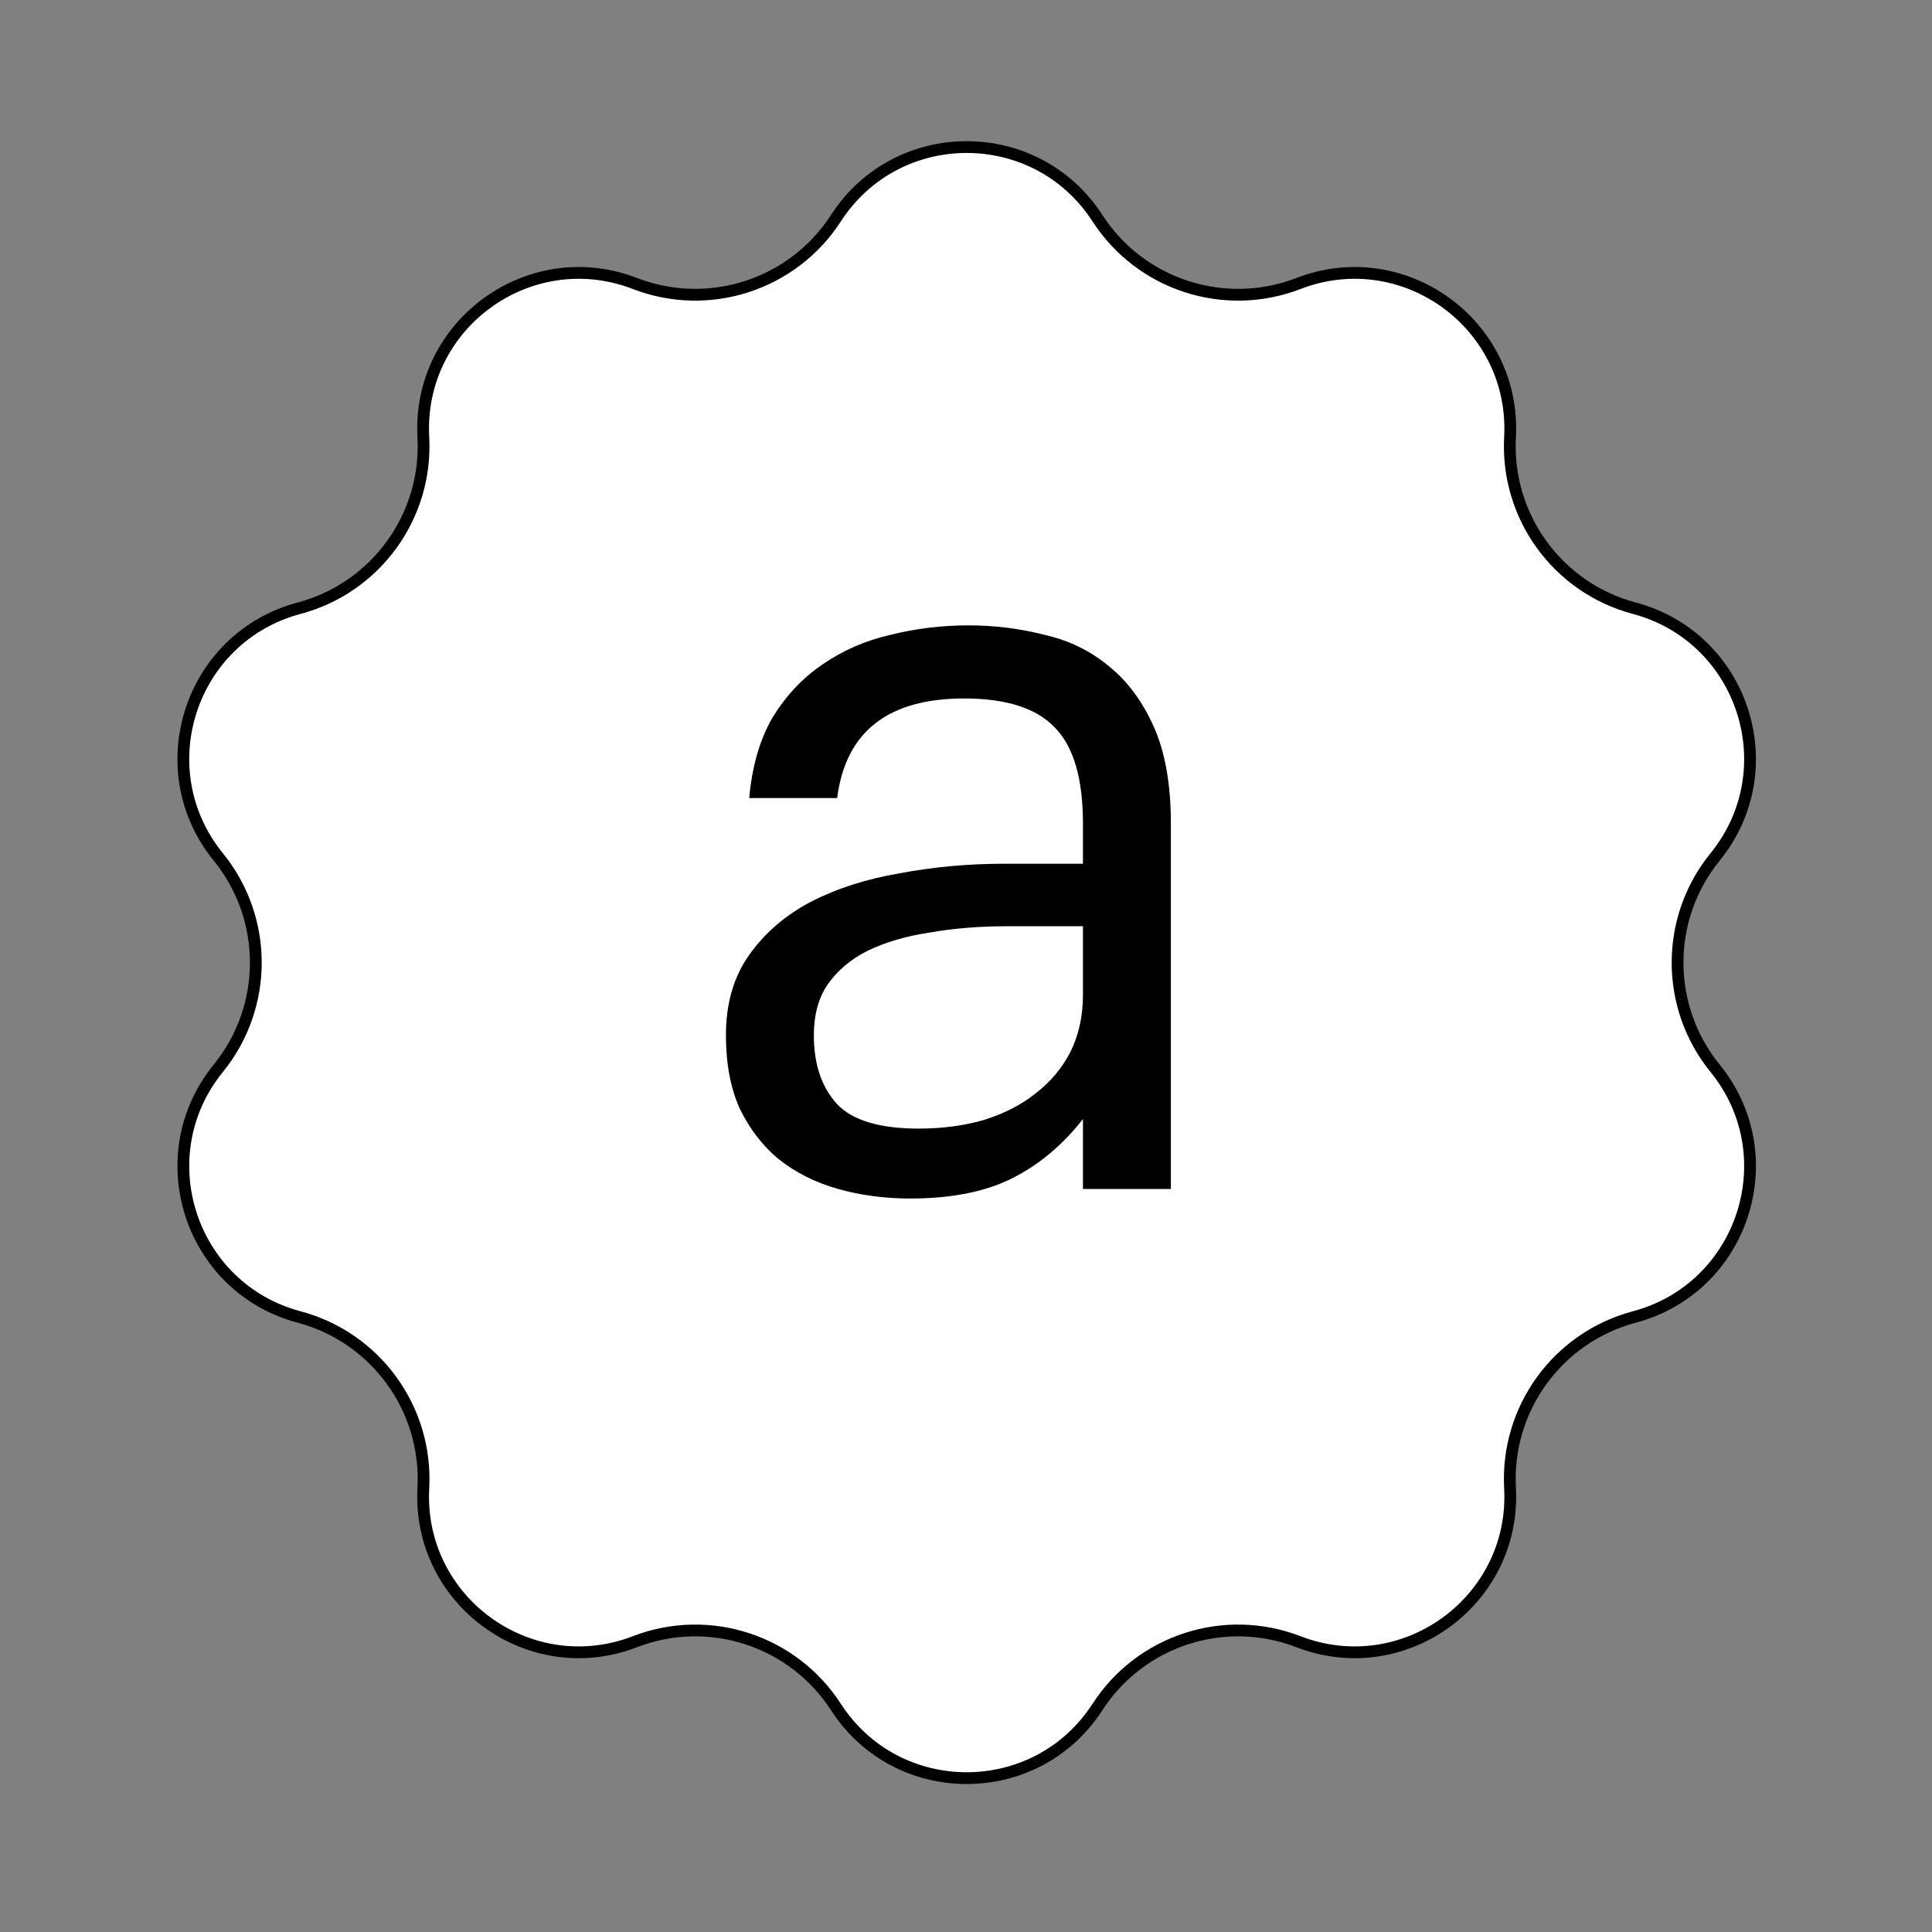
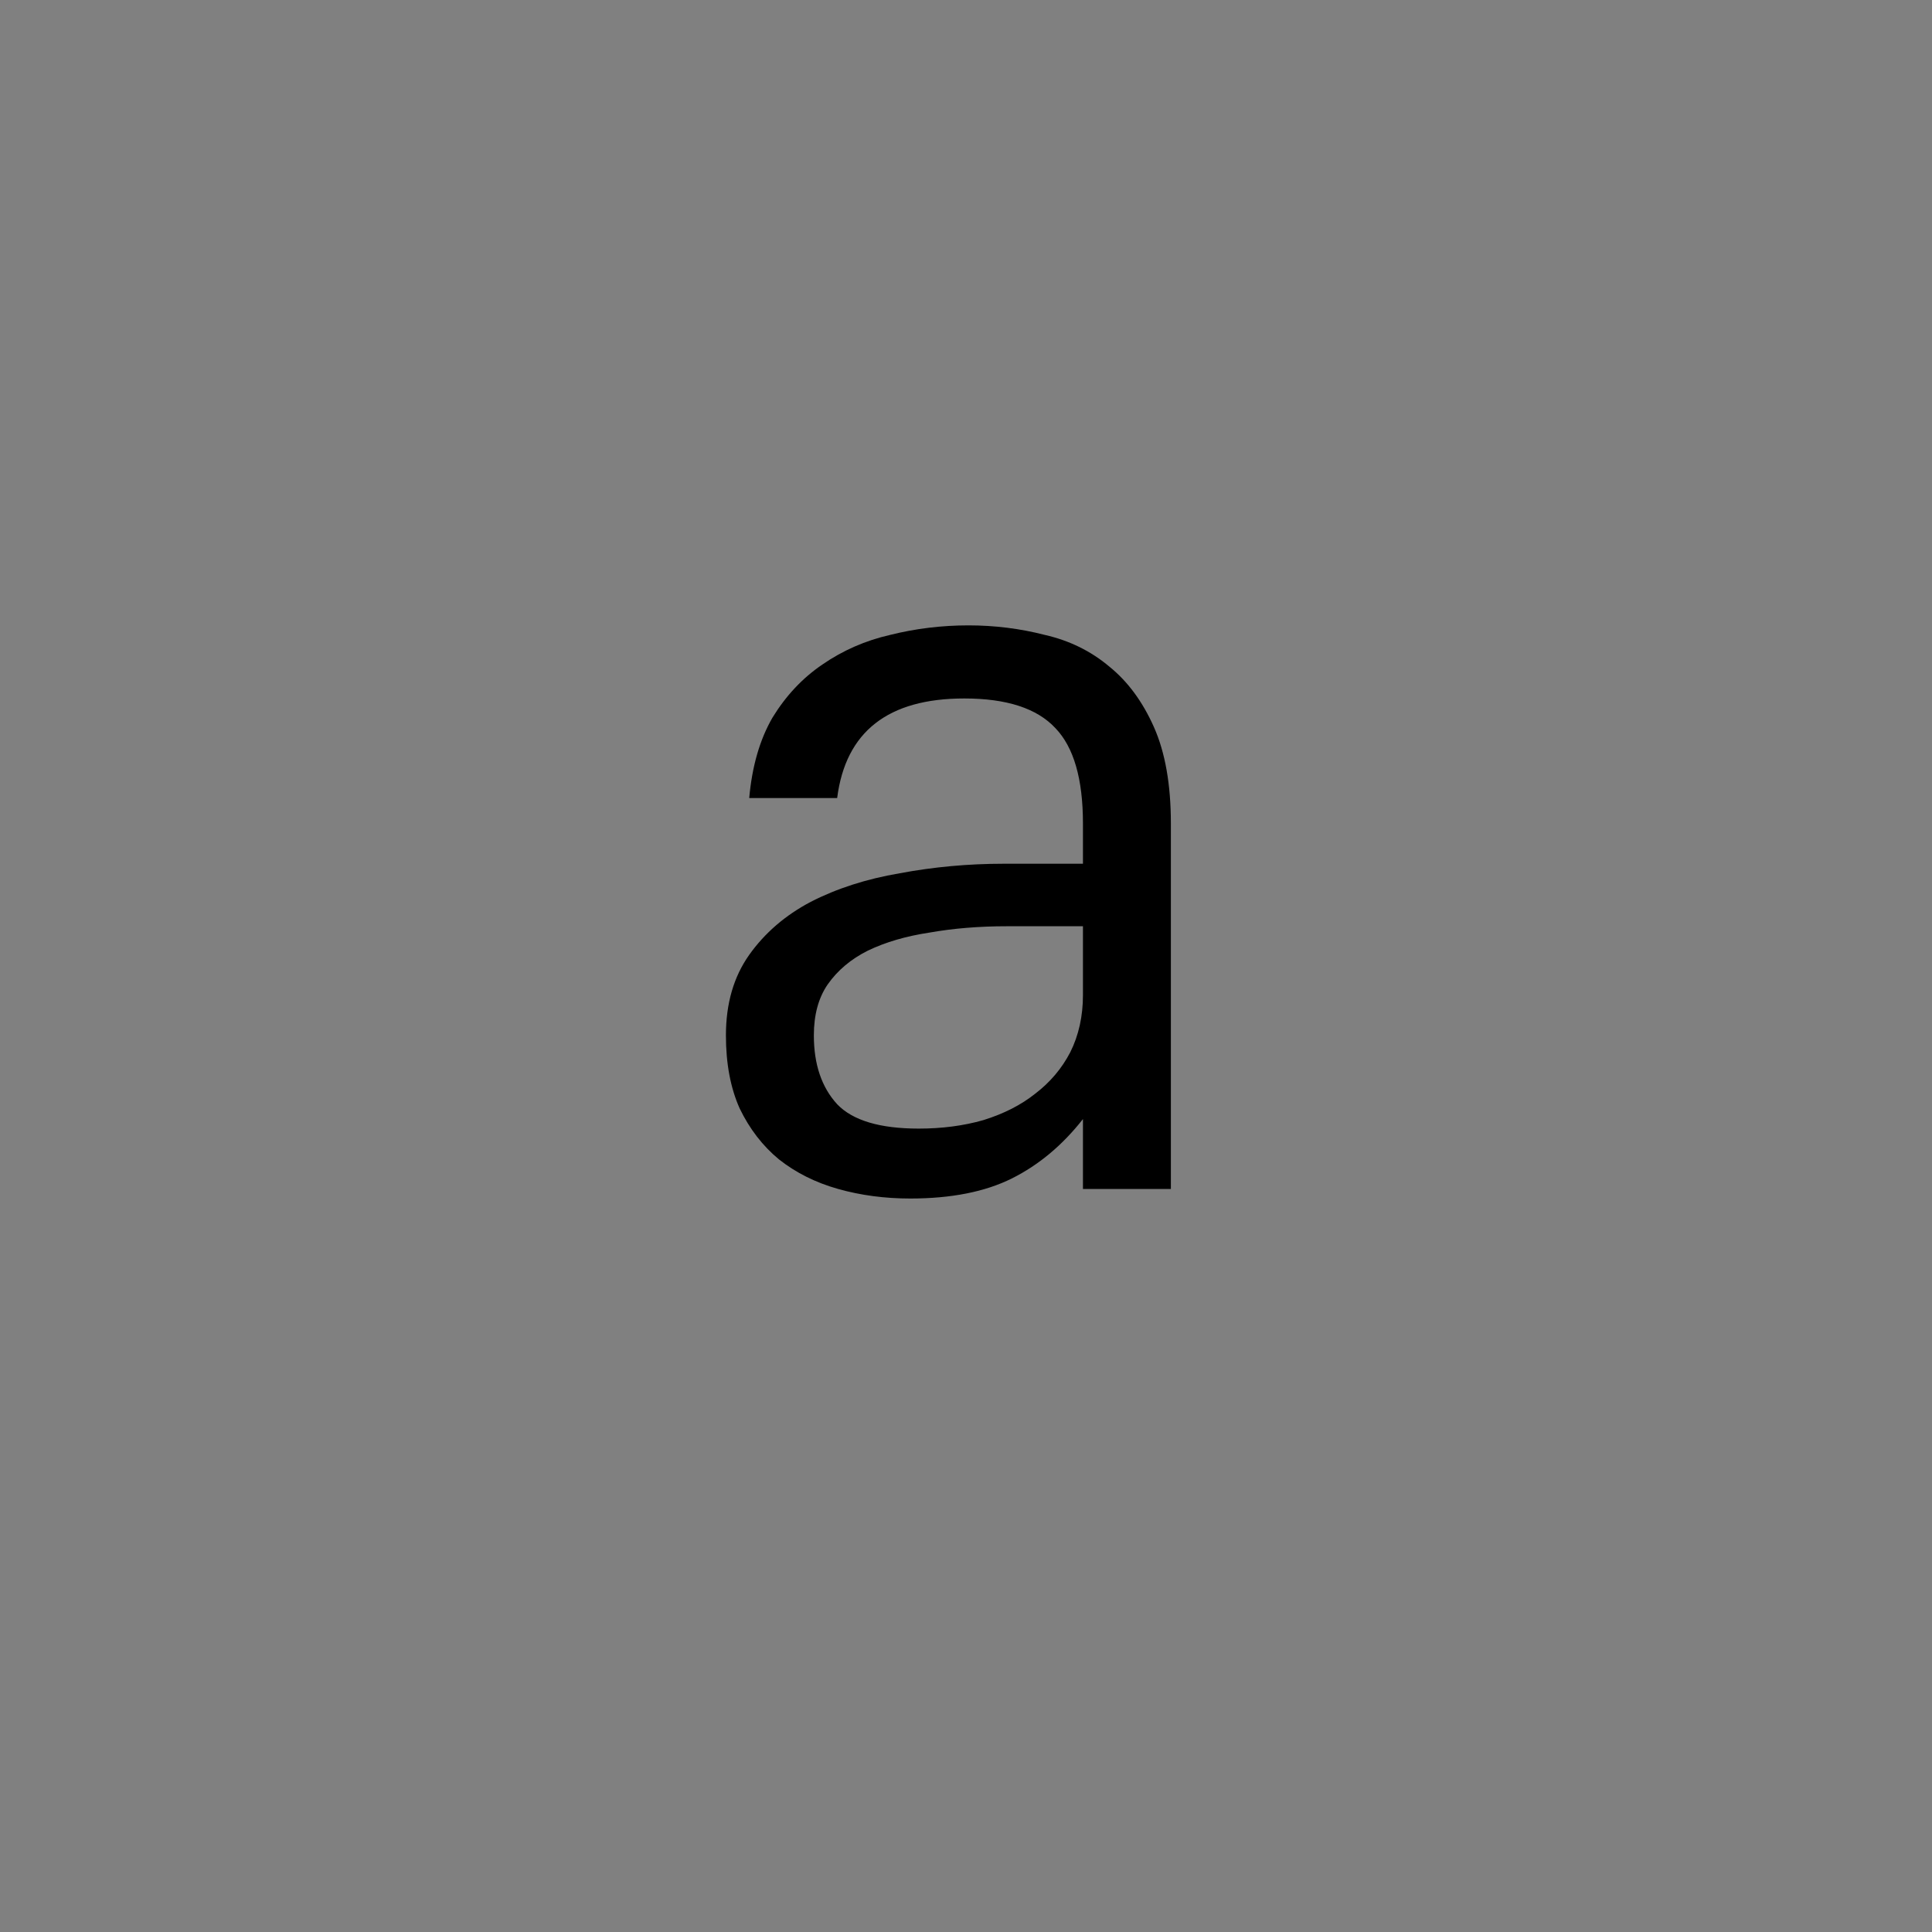
<svg xmlns="http://www.w3.org/2000/svg" width="137" height="137" viewBox="0 0 137 137" fill="none">
  <rect x="0" y="0" width="137" height="137" fill="#808080" stroke="none" />
-   <path d="M59.275 15.474C63.628 8.747 73.47 8.747 77.823 15.474C80.878 20.195 86.826 22.128 92.073 20.104C99.548 17.221 107.51 23.006 107.078 31.006C106.775 36.622 110.451 41.681 115.885 43.128C123.628 45.189 126.669 54.549 121.617 60.768C118.071 65.133 118.071 71.386 121.617 75.751C126.669 81.97 123.628 91.33 115.885 93.391C110.451 94.838 106.775 99.897 107.078 105.513C107.51 113.513 99.548 119.298 92.073 116.415C86.826 114.391 80.878 116.323 77.823 121.045C73.47 127.771 63.628 127.771 59.275 121.045C56.22 116.323 50.272 114.391 45.025 116.415C37.55 119.298 29.588 113.513 30.02 105.513C30.323 99.897 26.647 94.838 21.213 93.391C13.47 91.33 10.429 81.97 15.481 75.751C19.027 71.386 19.027 65.133 15.481 60.768C10.429 54.549 13.47 45.189 21.213 43.128C26.647 41.681 30.323 36.622 30.02 31.006C29.588 23.006 37.55 17.221 45.025 20.104C50.272 22.128 56.22 20.195 59.275 15.474Z" fill="white" stroke="black" stroke-width="0.835" />
  <path d="M64.547 84.988C62.744 84.988 61.041 84.763 59.439 84.312C57.836 83.861 56.434 83.16 55.232 82.209C54.08 81.257 53.153 80.055 52.452 78.603C51.801 77.15 51.476 75.422 51.476 73.419C51.476 71.165 52.026 69.262 53.128 67.709C54.23 66.157 55.683 64.905 57.486 63.953C59.339 63.002 61.442 62.325 63.796 61.925C66.2 61.474 68.654 61.249 71.158 61.249H76.793V58.394C76.793 55.239 76.142 52.985 74.84 51.633C73.537 50.23 71.384 49.529 68.379 49.529C62.97 49.529 59.965 51.883 59.364 56.591H53.128C53.329 54.337 53.88 52.434 54.781 50.881C55.733 49.329 56.91 48.077 58.312 47.125C59.764 46.123 61.367 45.422 63.12 45.022C64.923 44.571 66.776 44.346 68.679 44.346C70.532 44.346 72.335 44.571 74.088 45.022C75.841 45.422 77.369 46.174 78.671 47.275C79.973 48.327 81.025 49.755 81.826 51.557C82.627 53.361 83.028 55.639 83.028 58.394V84.312H76.793V79.354C75.34 81.207 73.662 82.609 71.759 83.561C69.856 84.512 67.452 84.988 64.547 84.988ZM65.148 80.03C66.801 80.03 68.329 79.83 69.731 79.429C71.183 78.978 72.41 78.352 73.412 77.551C74.464 76.749 75.29 75.773 75.891 74.621C76.492 73.419 76.793 72.067 76.793 70.564V65.681H71.384C69.43 65.681 67.602 65.831 65.9 66.132C64.247 66.382 62.794 66.808 61.542 67.409C60.34 68.01 59.389 68.811 58.688 69.813C58.036 70.764 57.711 71.966 57.711 73.419C57.711 75.472 58.262 77.1 59.364 78.302C60.465 79.454 62.394 80.03 65.148 80.03Z" fill="black" />
</svg>